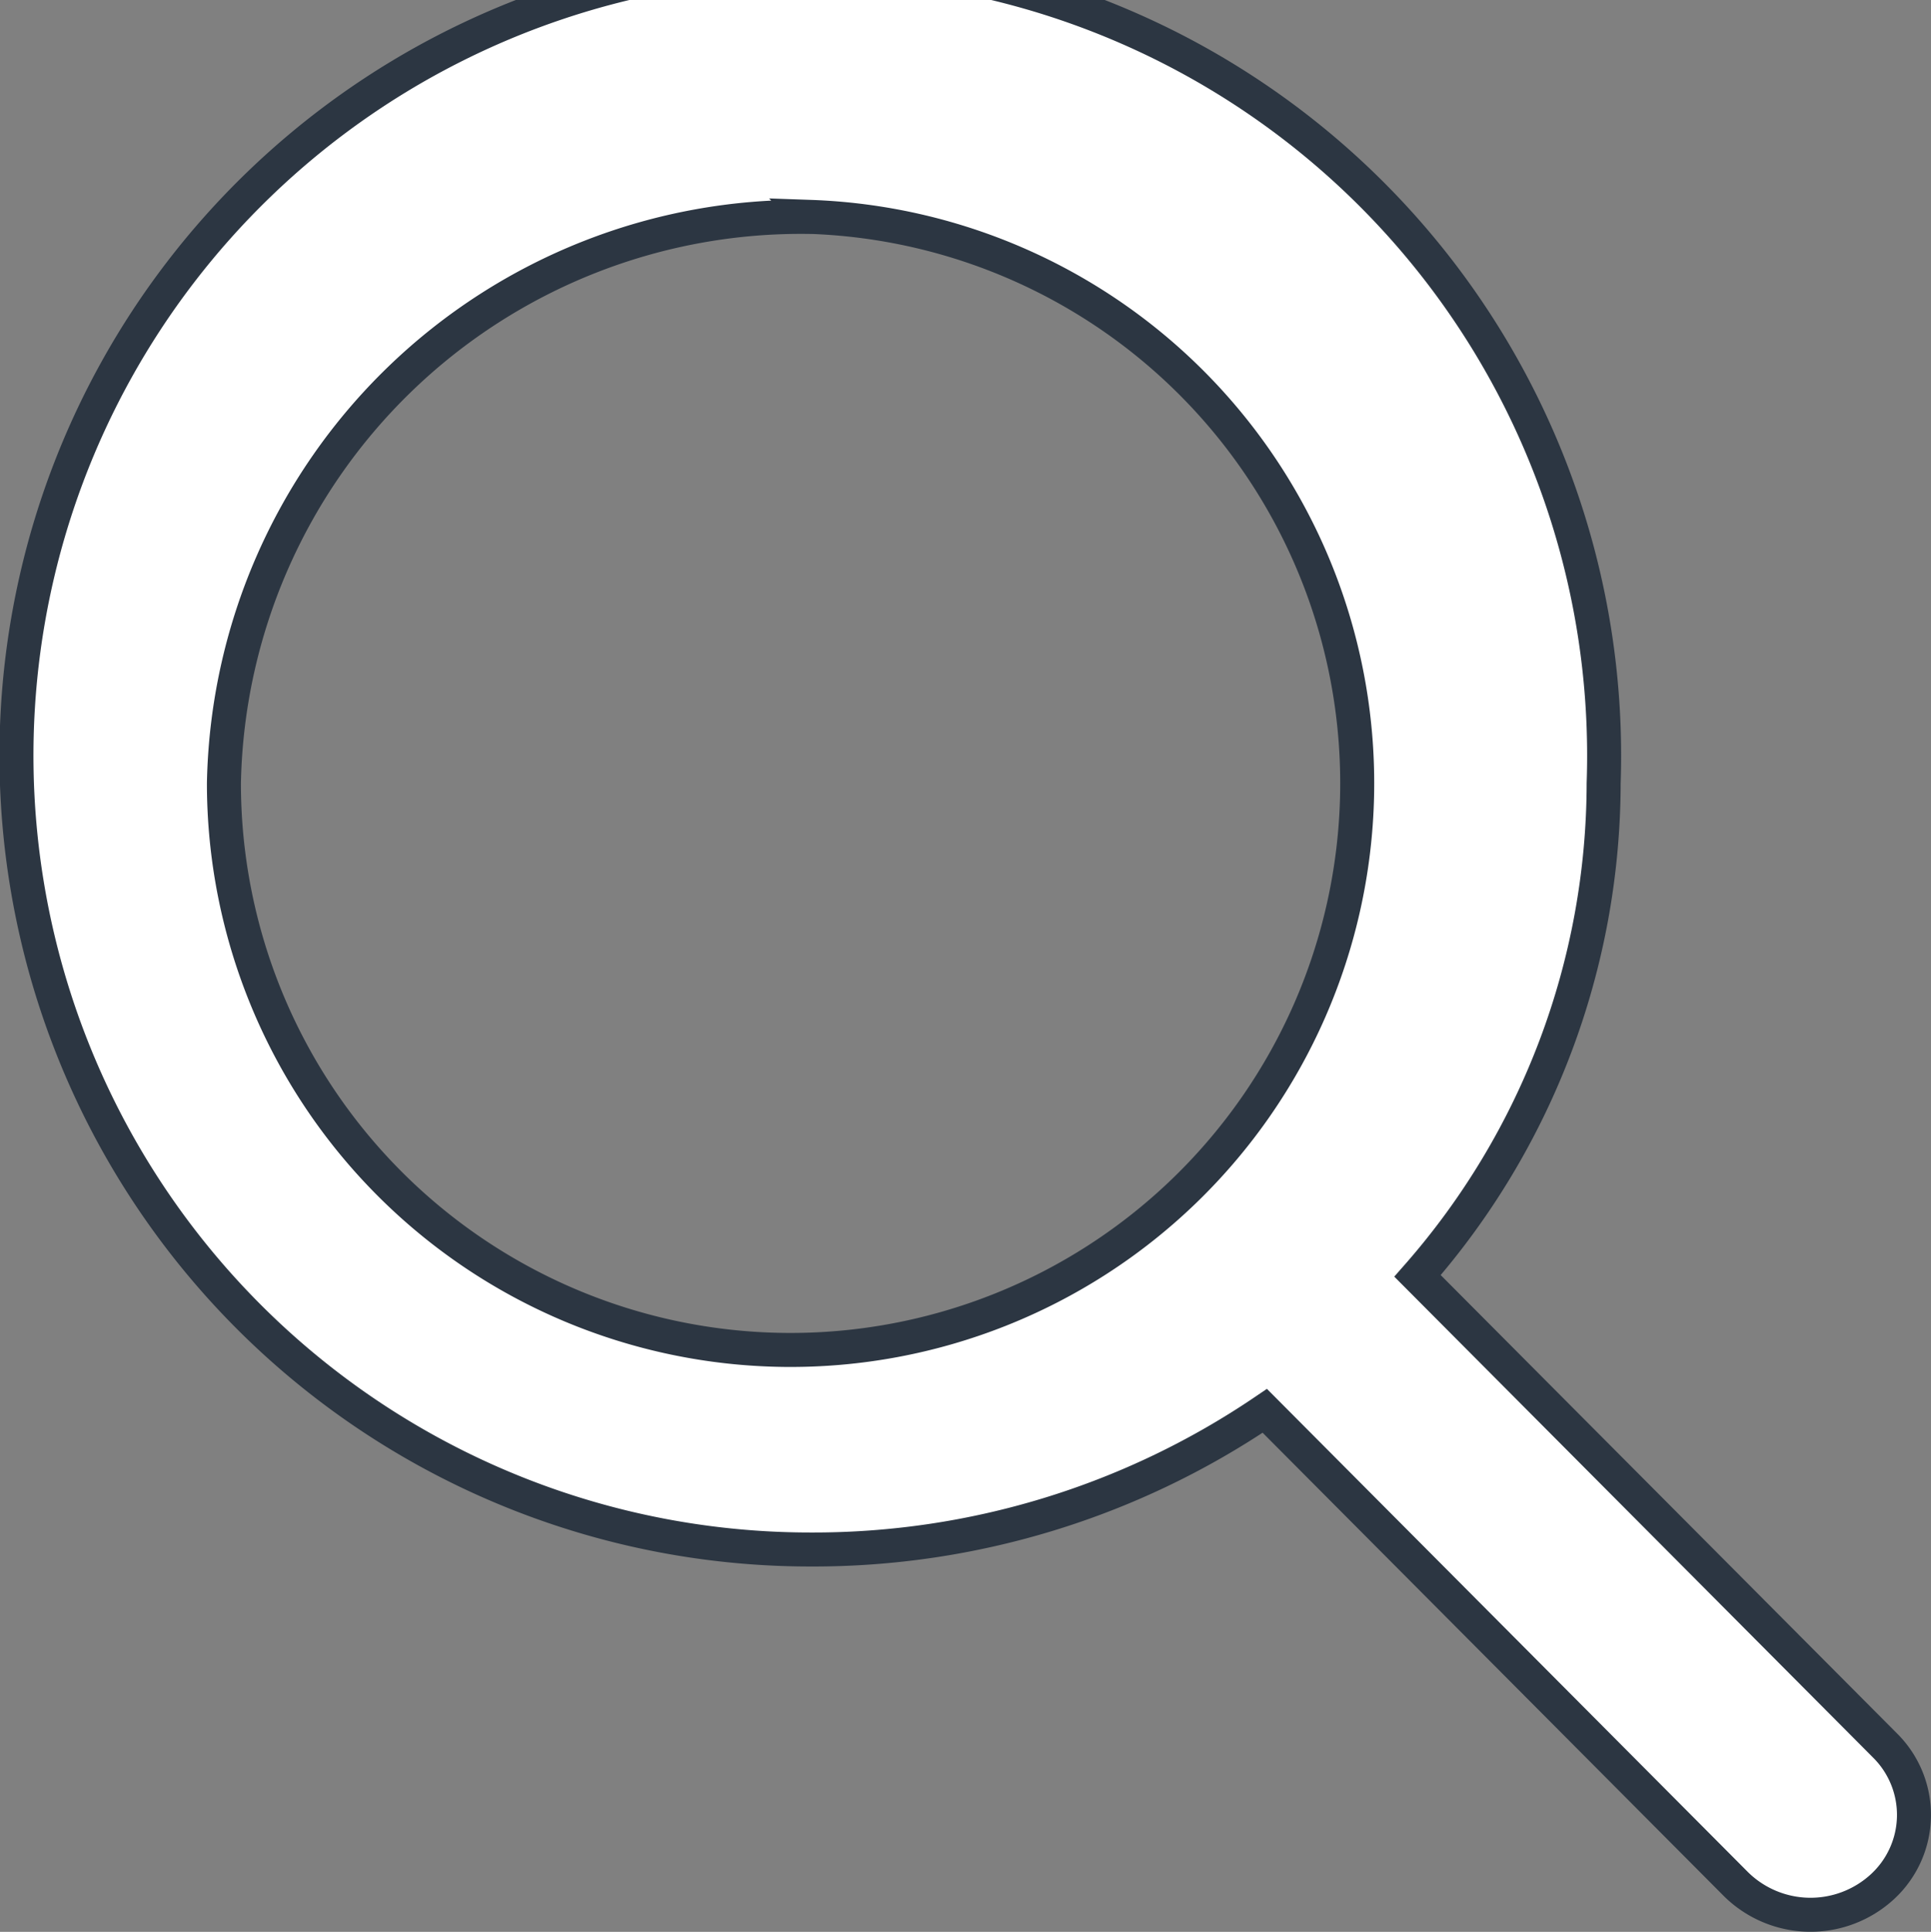
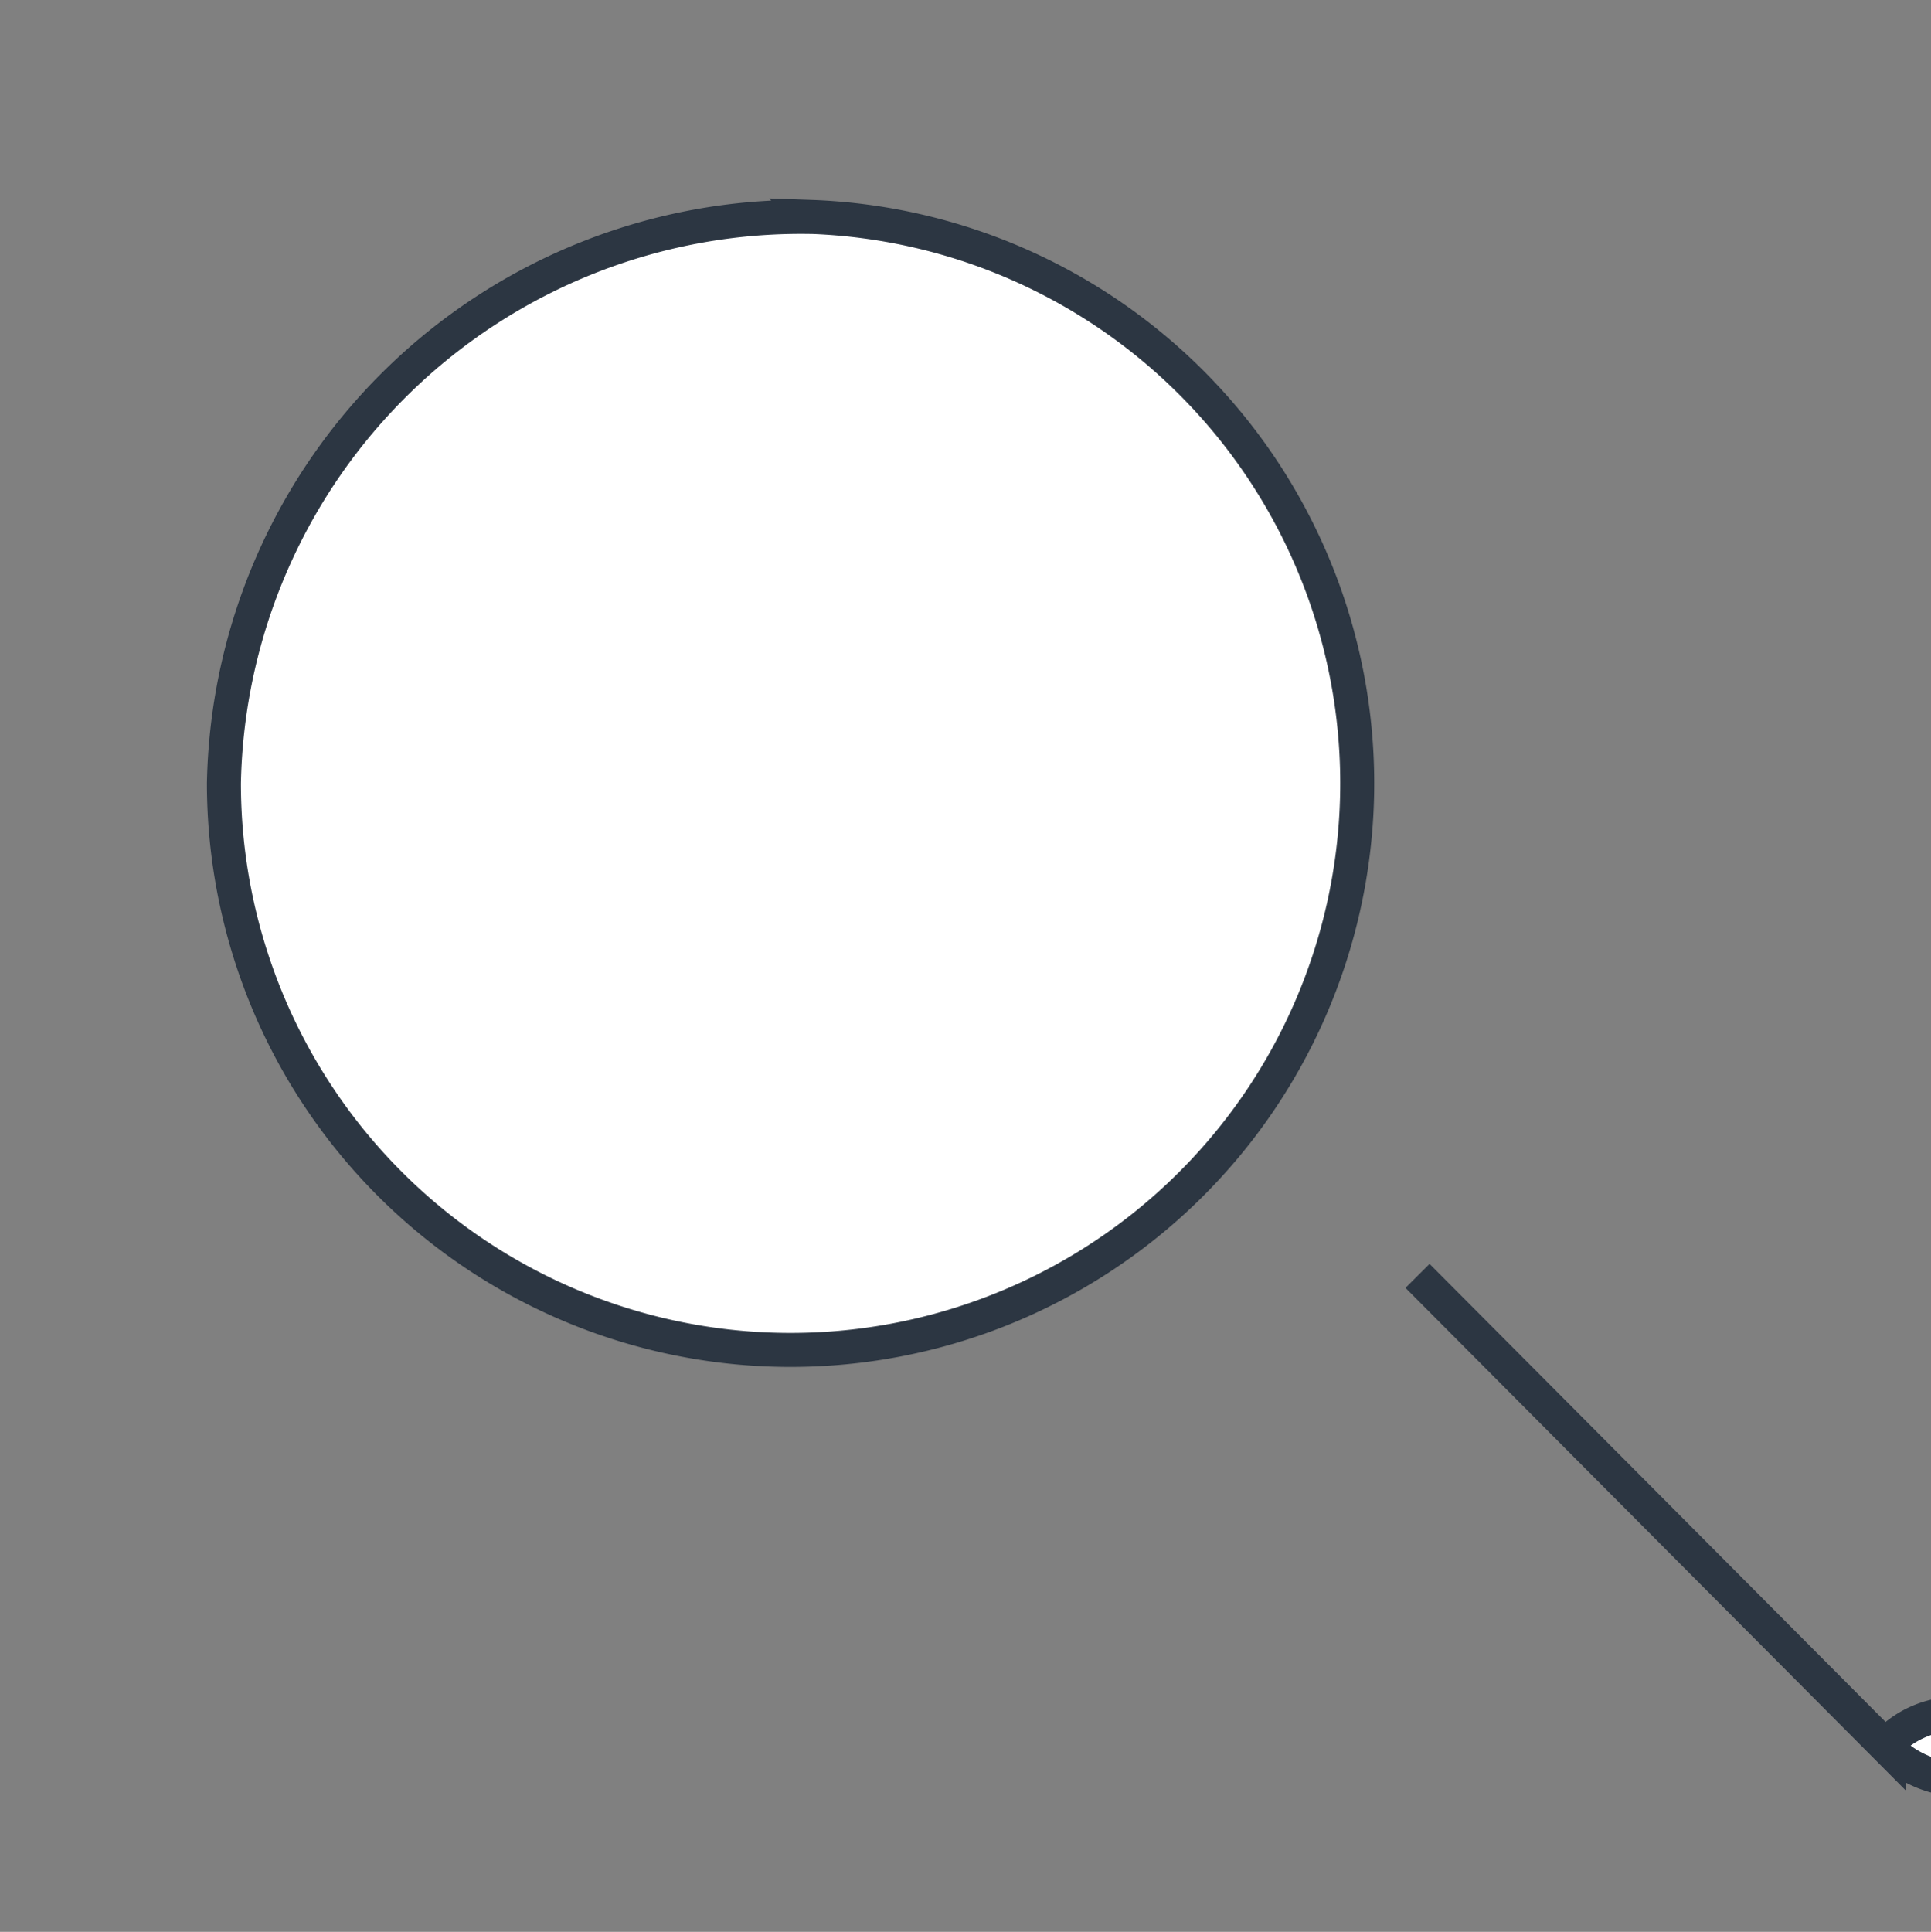
<svg xmlns="http://www.w3.org/2000/svg" width="28.397" height="28.406" viewBox="0 0 28.397 28.406">
  <rect x="0" y="0" width="28.397" height="28.406" fill="#808080" stroke="none" />
-   <path id="icon-white-search" d="M1095.47,123.417l-6.877-6.907a11,11,0,0,0,2.737-7.244,11.674,11.674,0,1,0-11.667,11.267,11.824,11.824,0,0,0,6.684-2.039l6.929,6.96a1.561,1.561,0,0,0,2.151.04A1.435,1.435,0,0,0,1095.47,123.417Zm-15.807-22.479a8.333,8.333,0,1,1-8.623,8.327A8.489,8.489,0,0,1,1079.664,100.939Z" transform="translate(-1067.747 -97.749)" fill="#fff" stroke="#2c3642" stroke-width="0.5" />
+   <path id="icon-white-search" d="M1095.47,123.417l-6.877-6.907l6.929,6.96a1.561,1.561,0,0,0,2.151.04A1.435,1.435,0,0,0,1095.47,123.417Zm-15.807-22.479a8.333,8.333,0,1,1-8.623,8.327A8.489,8.489,0,0,1,1079.664,100.939Z" transform="translate(-1067.747 -97.749)" fill="#fff" stroke="#2c3642" stroke-width="0.5" />
</svg>